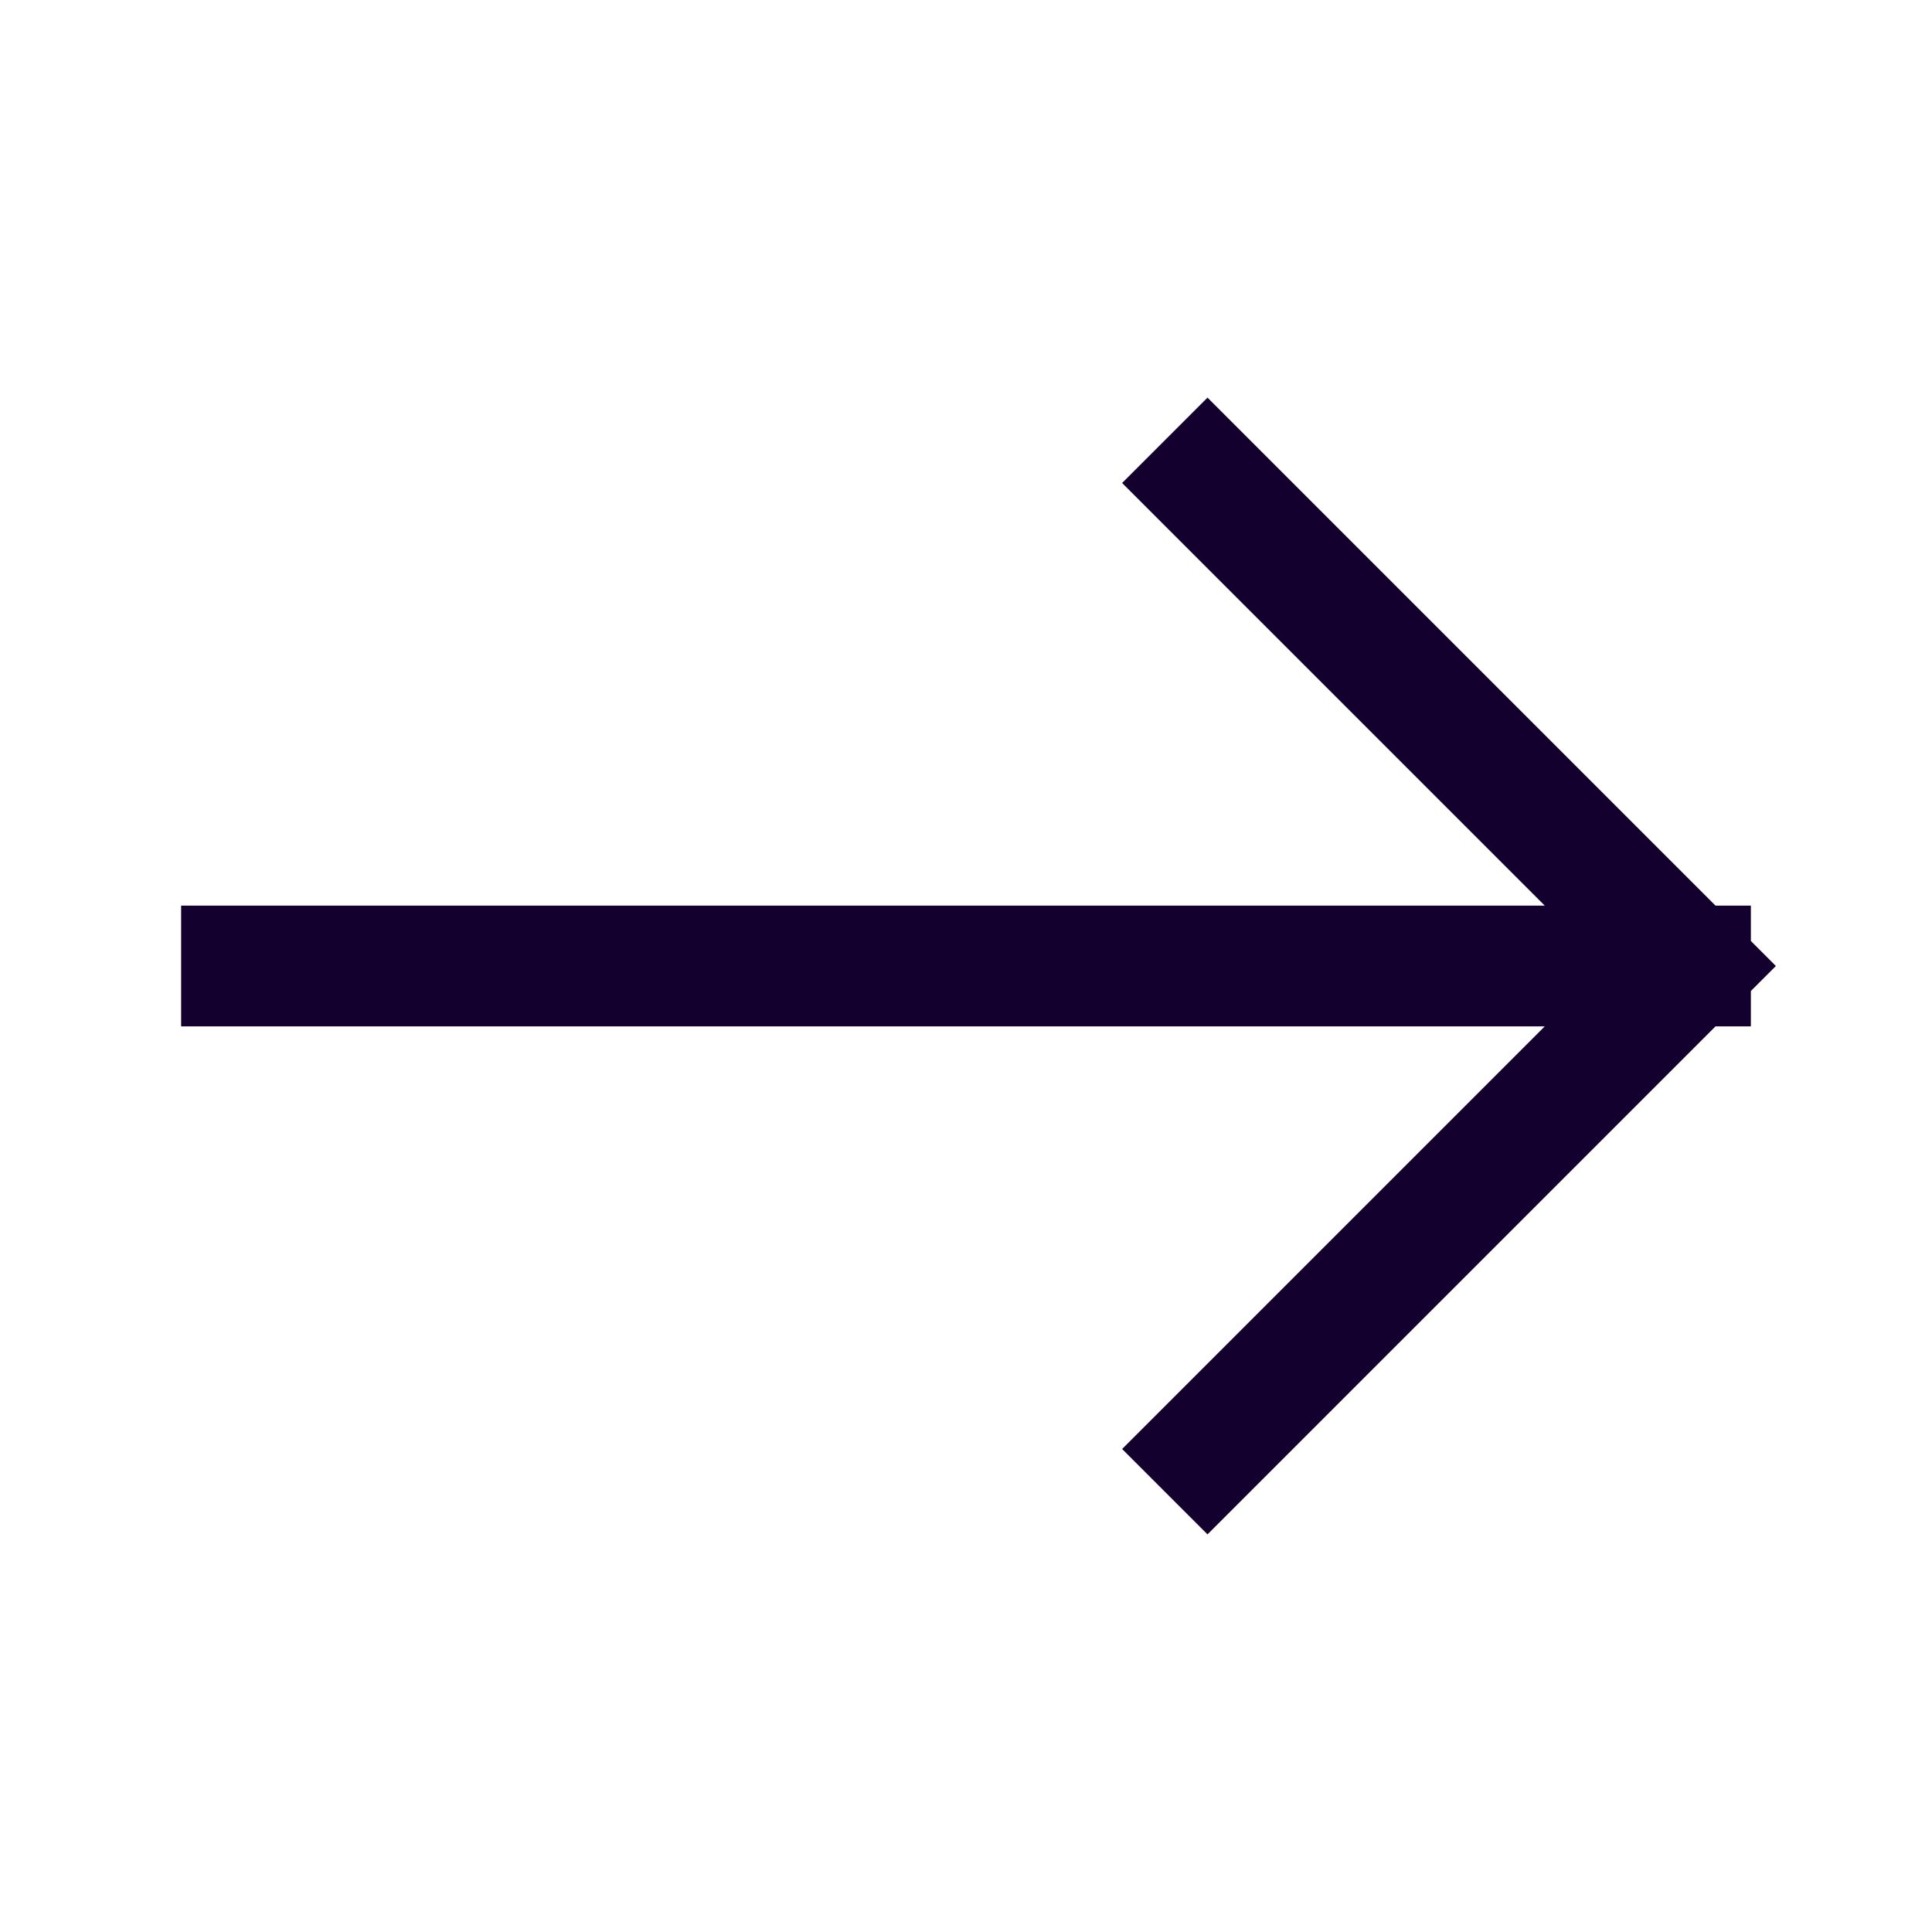
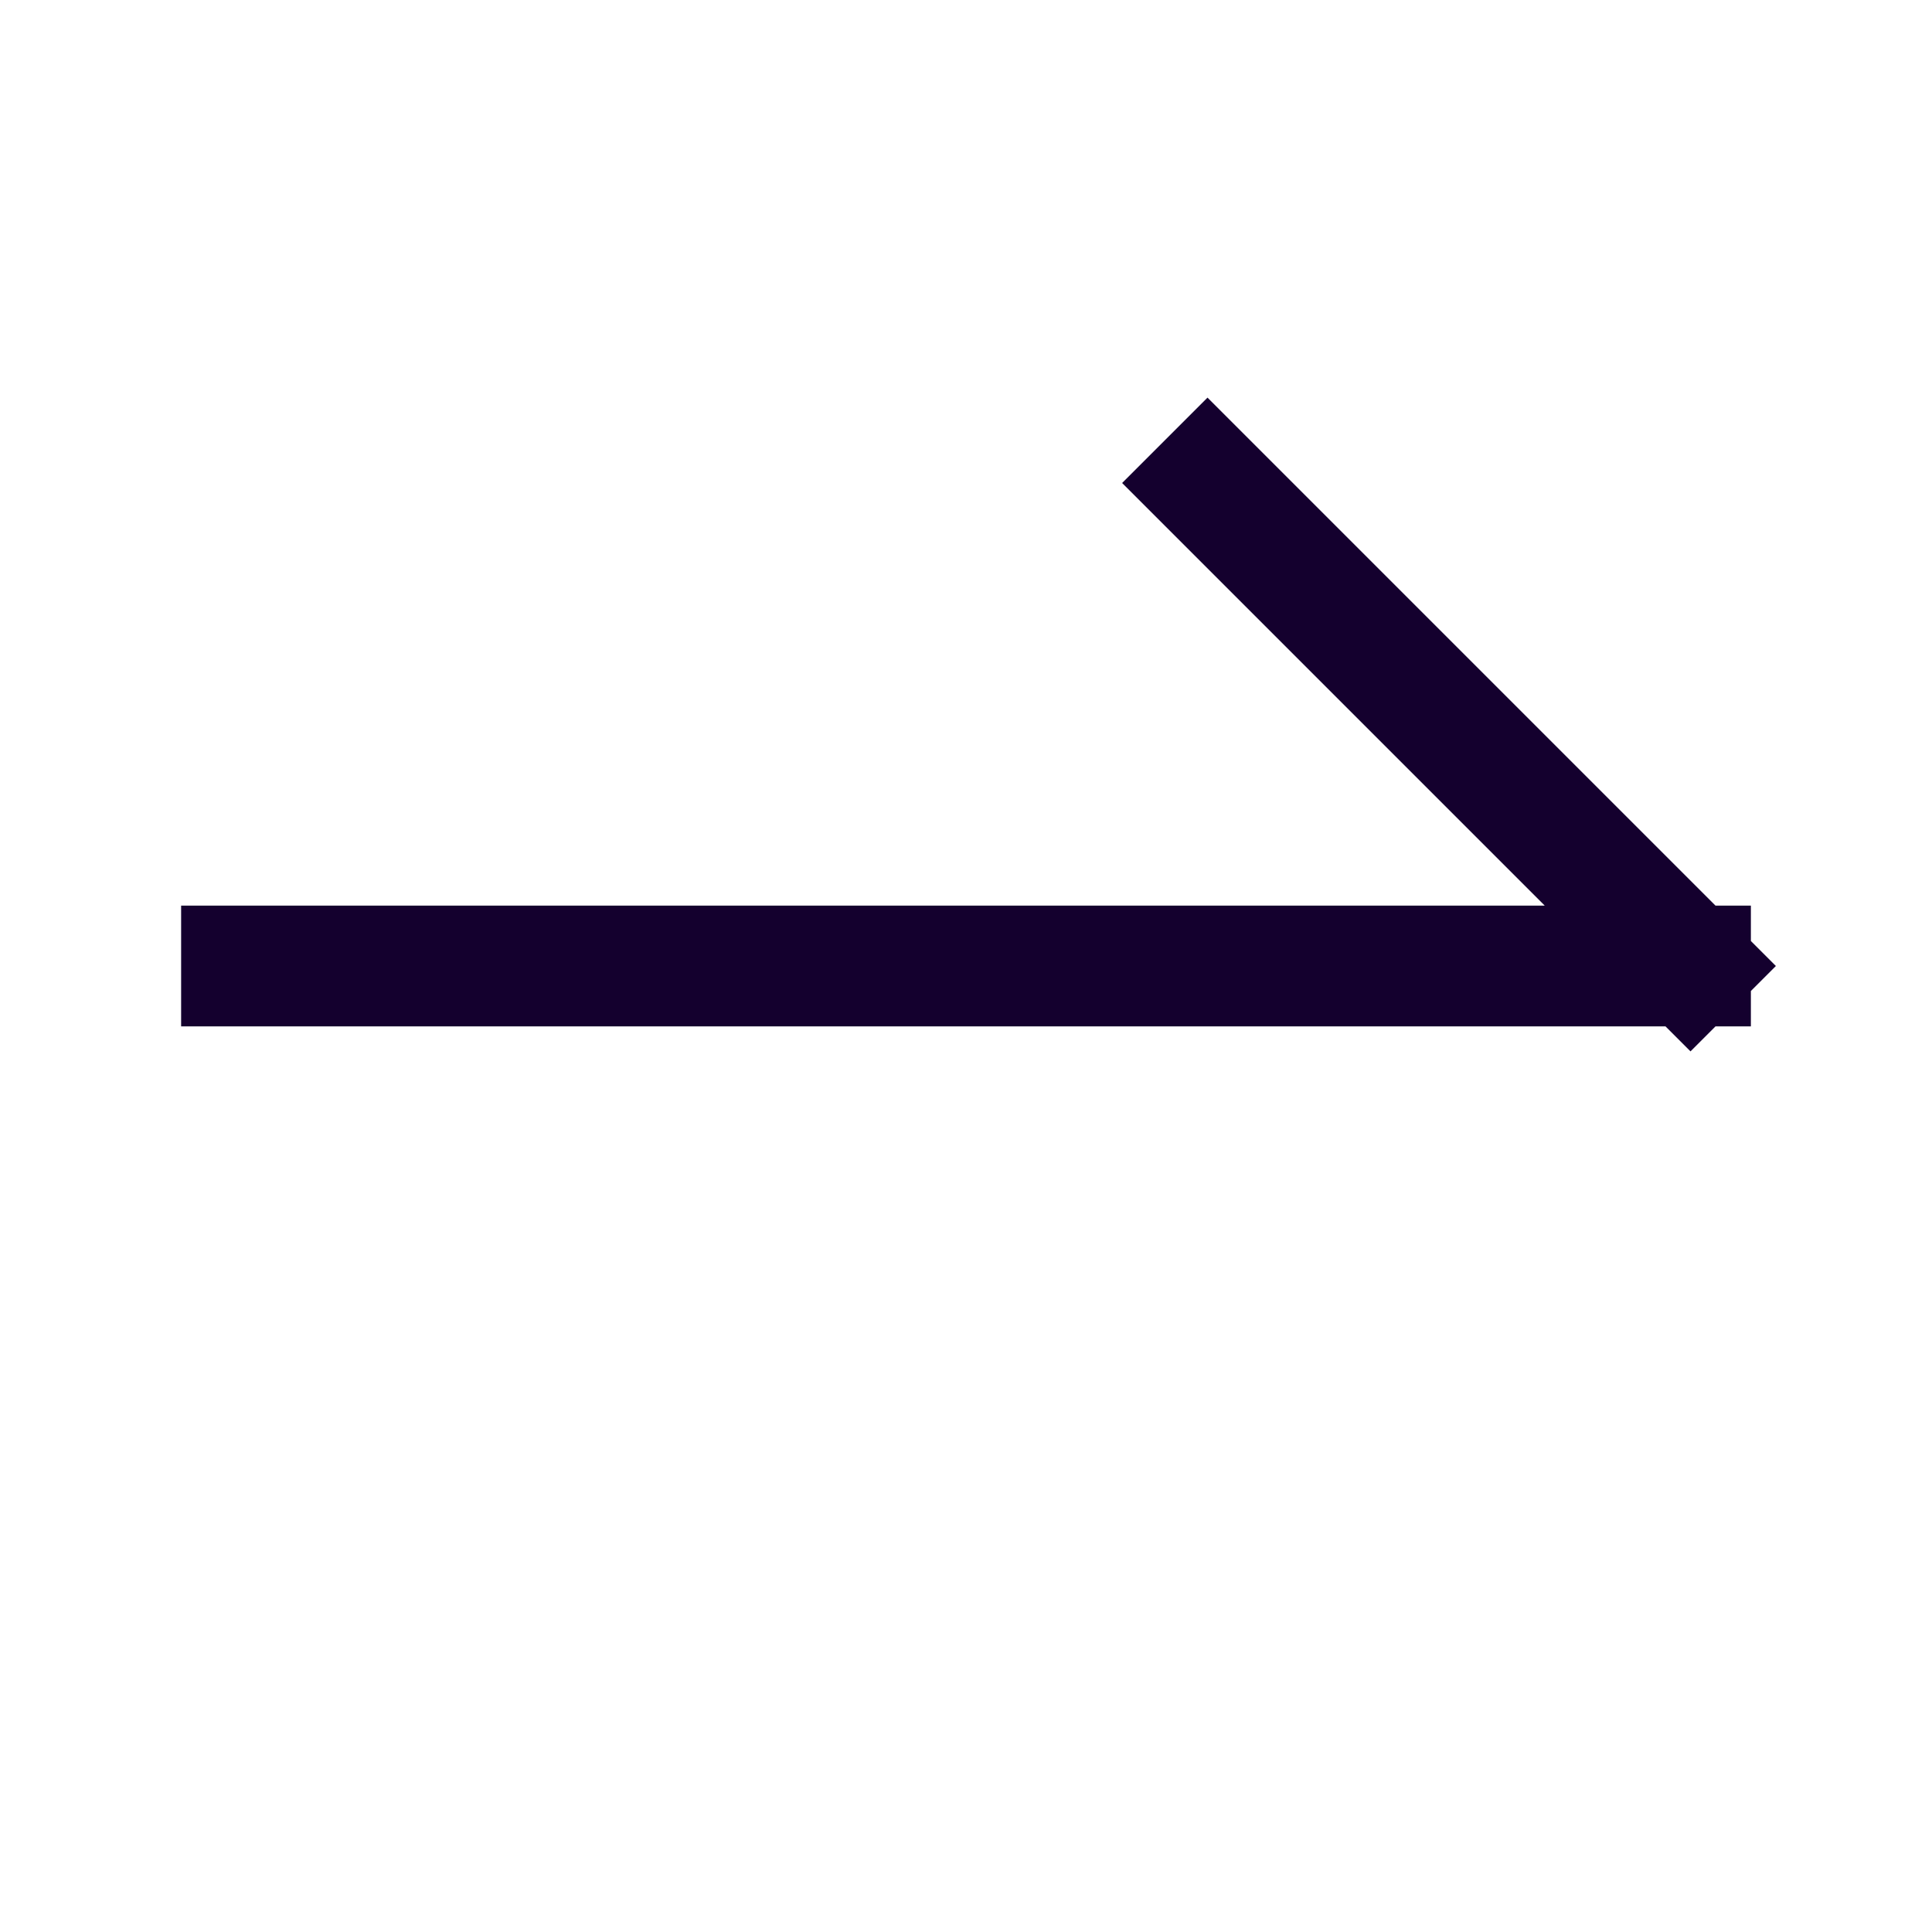
<svg xmlns="http://www.w3.org/2000/svg" width="24" height="24" viewBox="0 0 24 24" fill="none">
-   <path d="M15 6L21 12M21 12L15 18M21 12H3" stroke="#14002E" stroke-width="1.5" stroke-linecap="square" stroke-linejoin="round" />
+   <path d="M15 6L21 12M21 12M21 12H3" stroke="#14002E" stroke-width="1.5" stroke-linecap="square" stroke-linejoin="round" />
</svg>